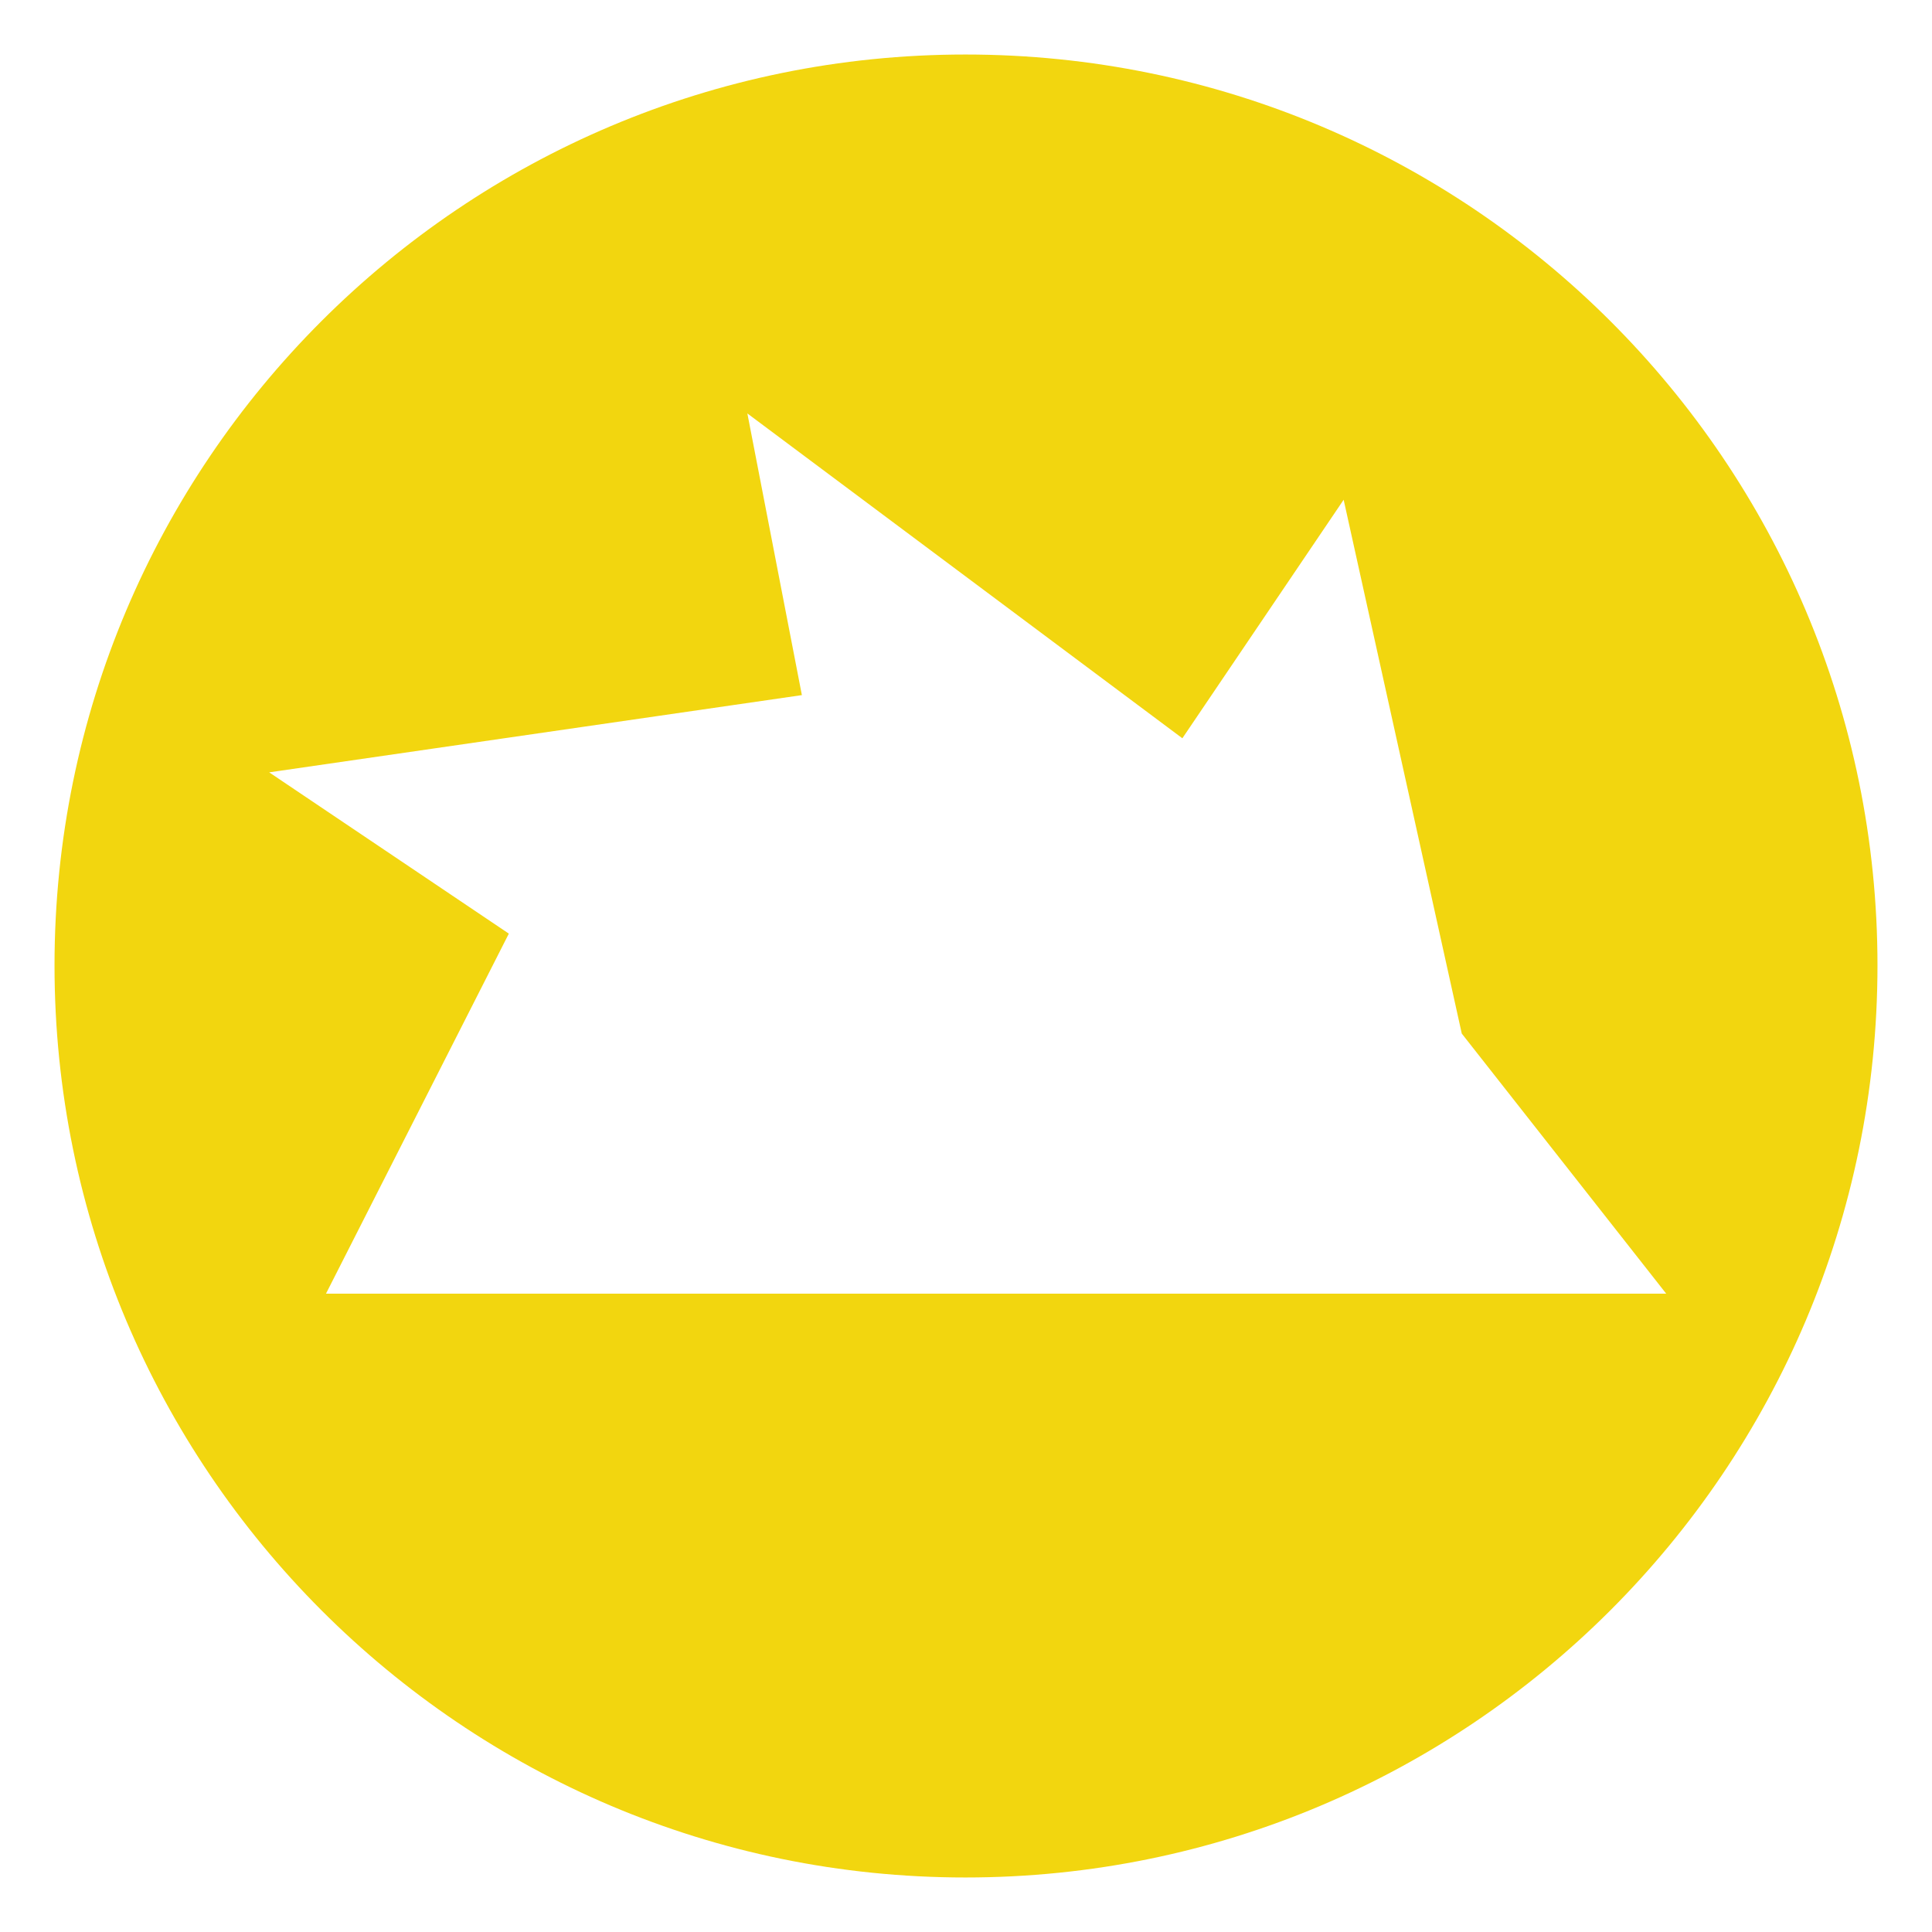
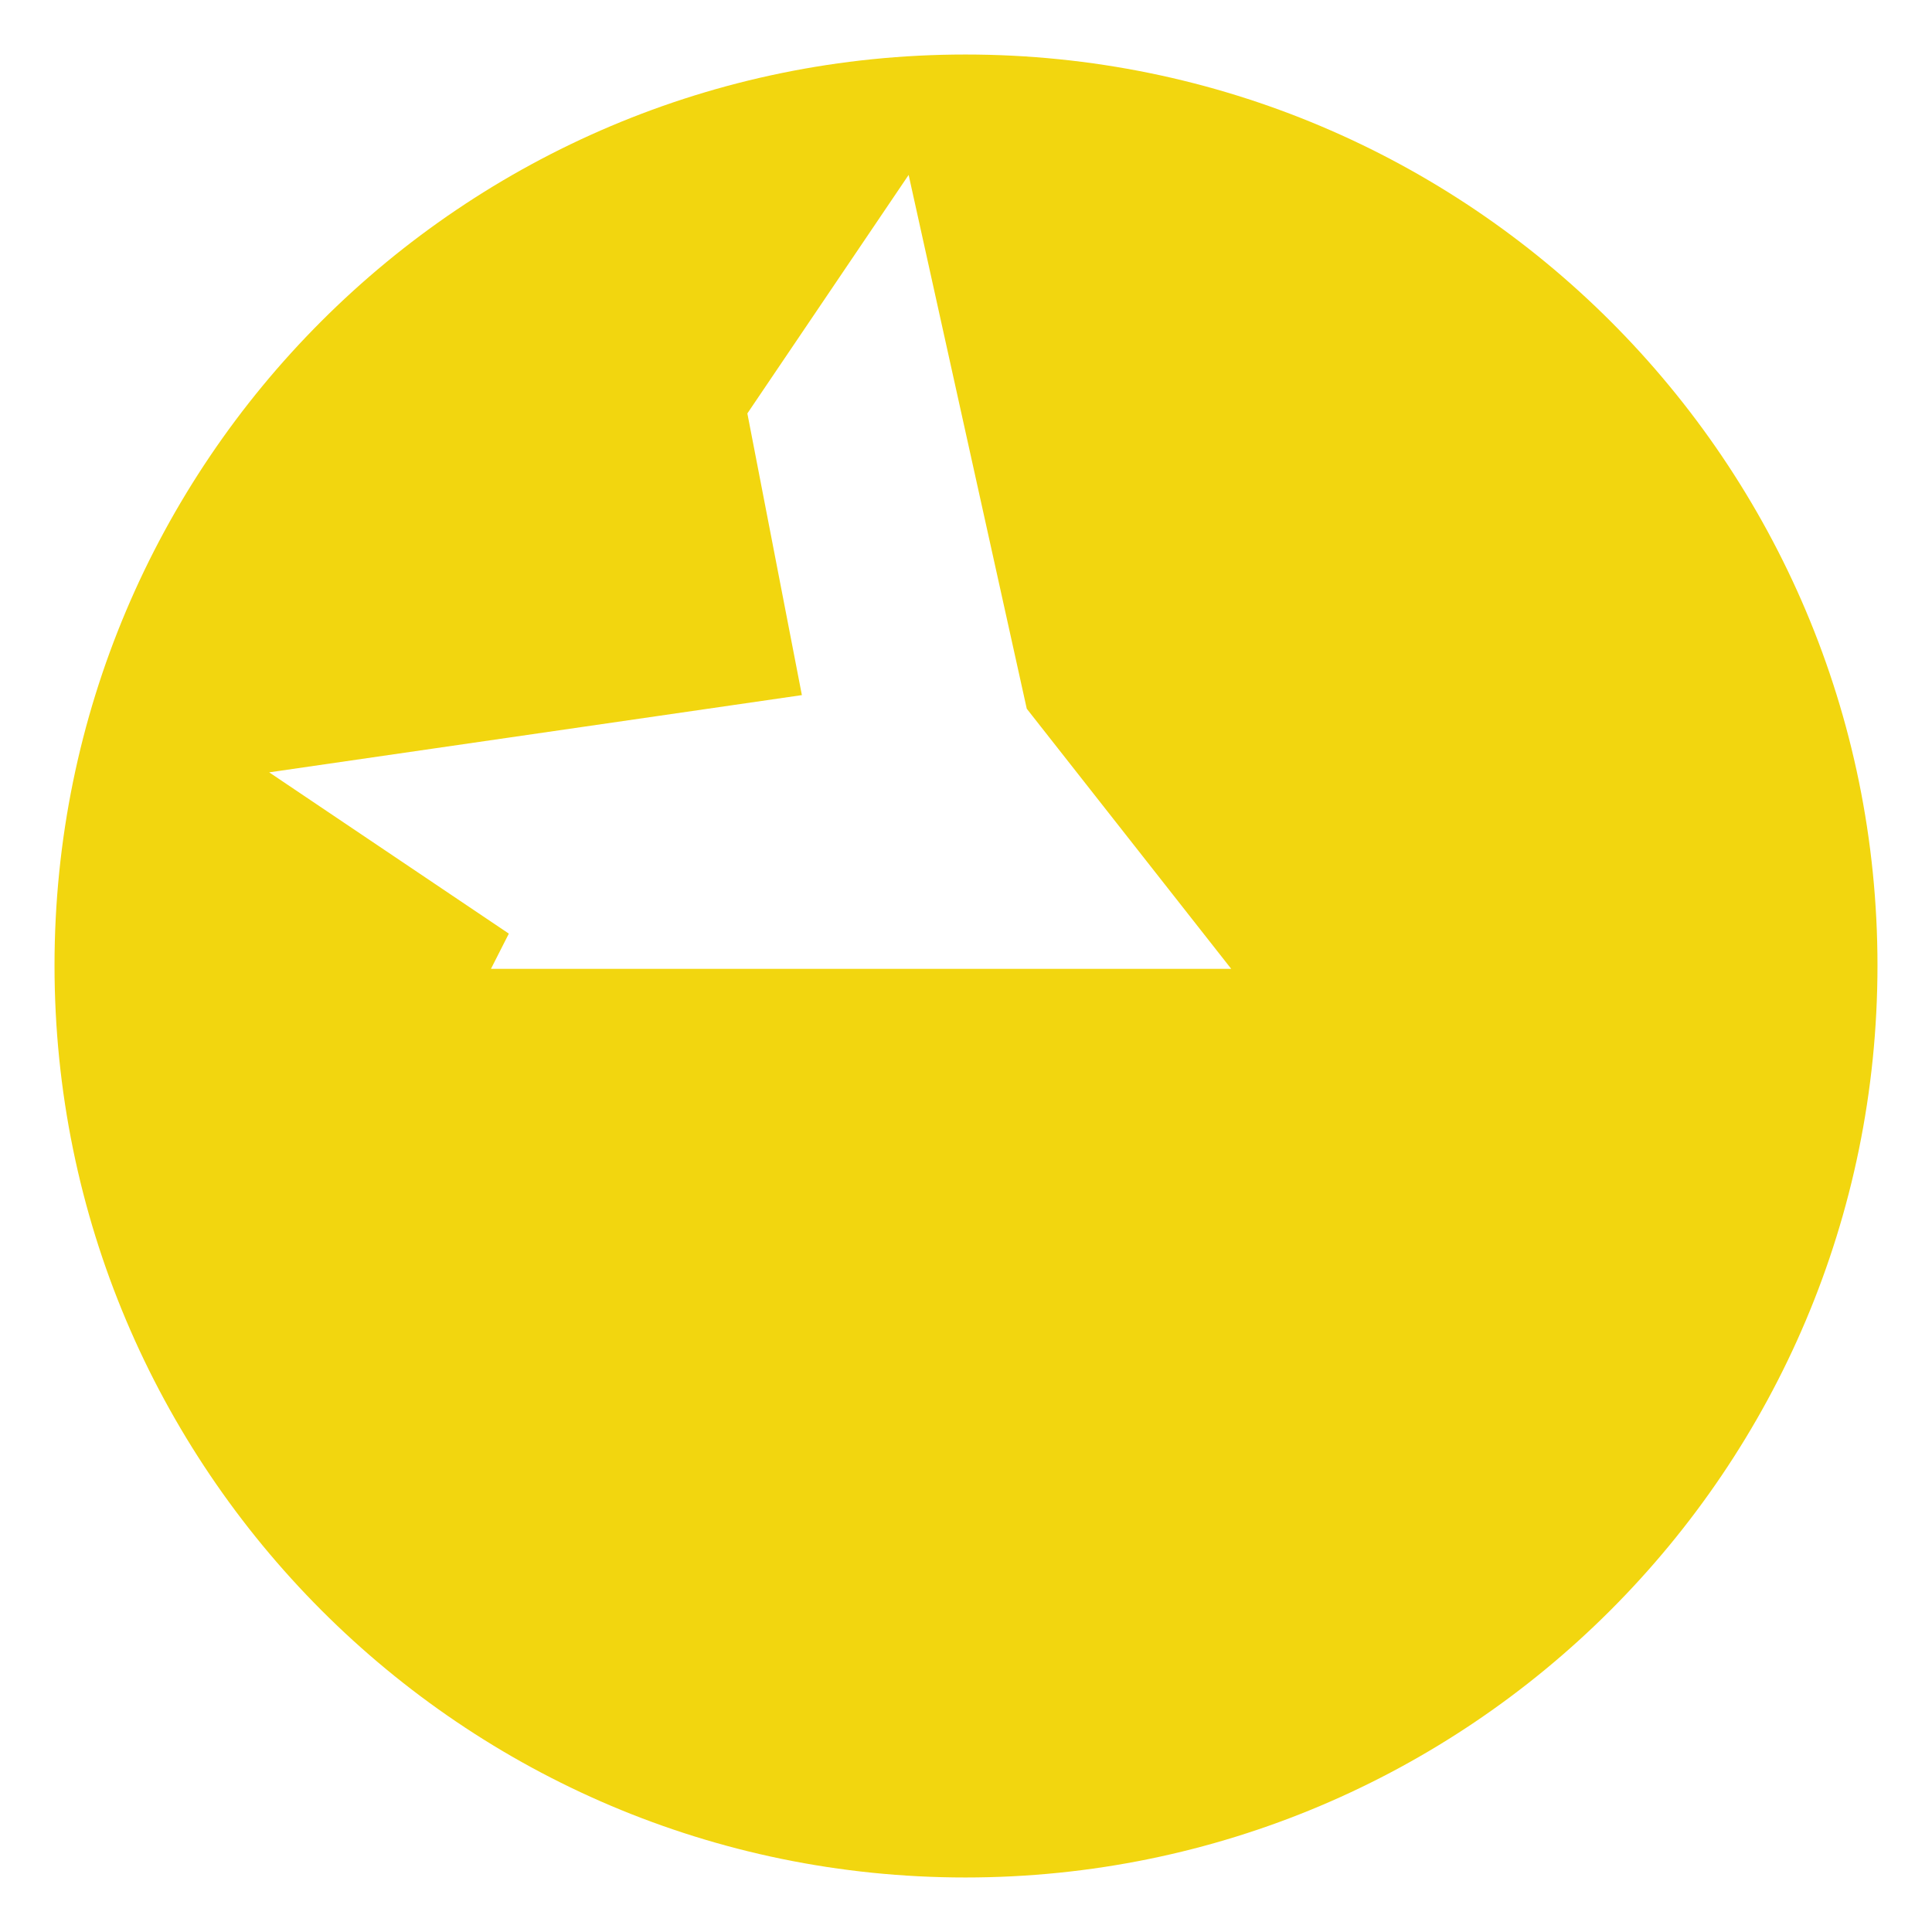
<svg xmlns="http://www.w3.org/2000/svg" xml:space="preserve" style="enable-background:new 0 0 170.1 170.1;" viewBox="0 0 170.1 170.1" y="0px" x="0px" id="Layer_1" version="1.1">
  <style type="text/css">
	.st0{fill:#F2D60F;}
	.st1{fill:#36005D;}
</style>
  <g>
    <g>
      <g>
-         <path d="M85,4.8C40.7,4.8,4.8,40.7,4.8,85c0,44.3,35.9,80.3,80.2,80.3c44.3,0,80.3-35.9,80.3-80.3     C165.3,40.7,129.4,4.8,85,4.8z M28.7,113.9l16.1-31.7L23.7,68h0l0,0l46.9-6.8l-4.8-24.8L104.1,65l14.2-21v0l0,0l10.4,47l18,22.9     H28.7z" class="st0" />
+         <path d="M85,4.8C40.7,4.8,4.8,40.7,4.8,85c0,44.3,35.9,80.3,80.2,80.3c44.3,0,80.3-35.9,80.3-80.3     C165.3,40.7,129.4,4.8,85,4.8z M28.7,113.9l16.1-31.7L23.7,68h0l0,0l46.9-6.8l-4.8-24.8l14.2-21v0l0,0l10.4,47l18,22.9     H28.7z" class="st0" />
      </g>
    </g>
  </g>
</svg>